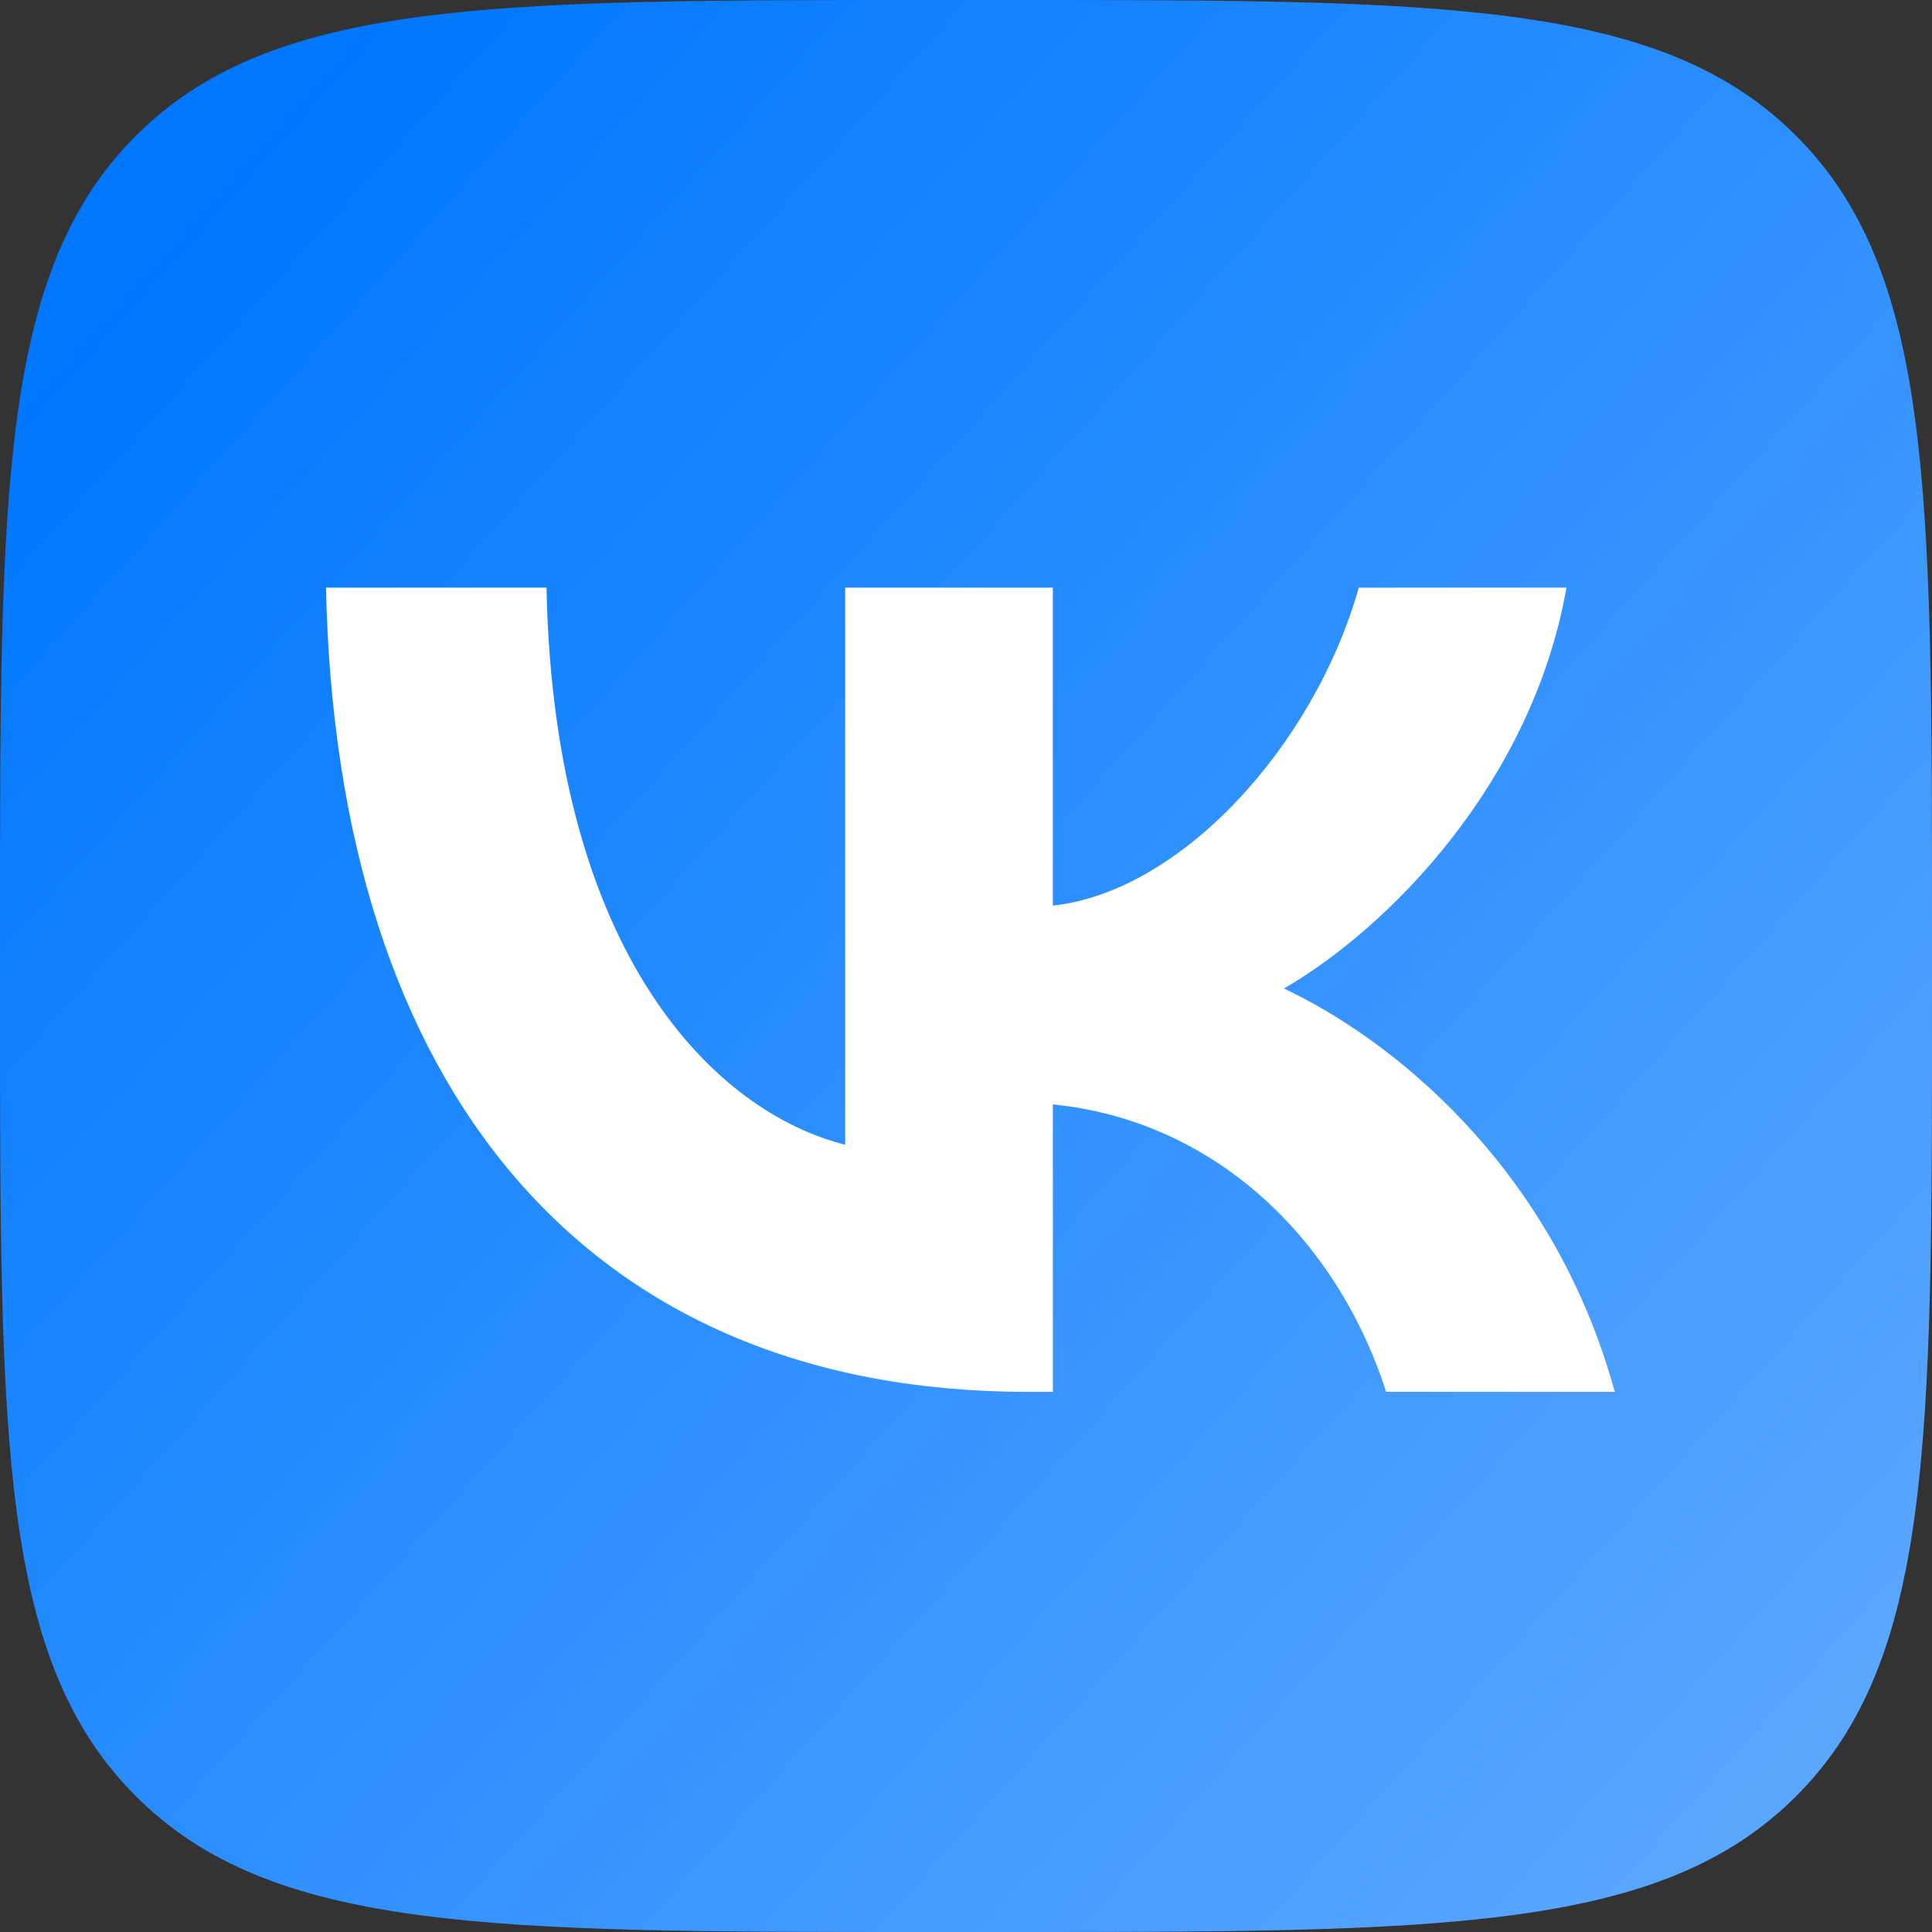
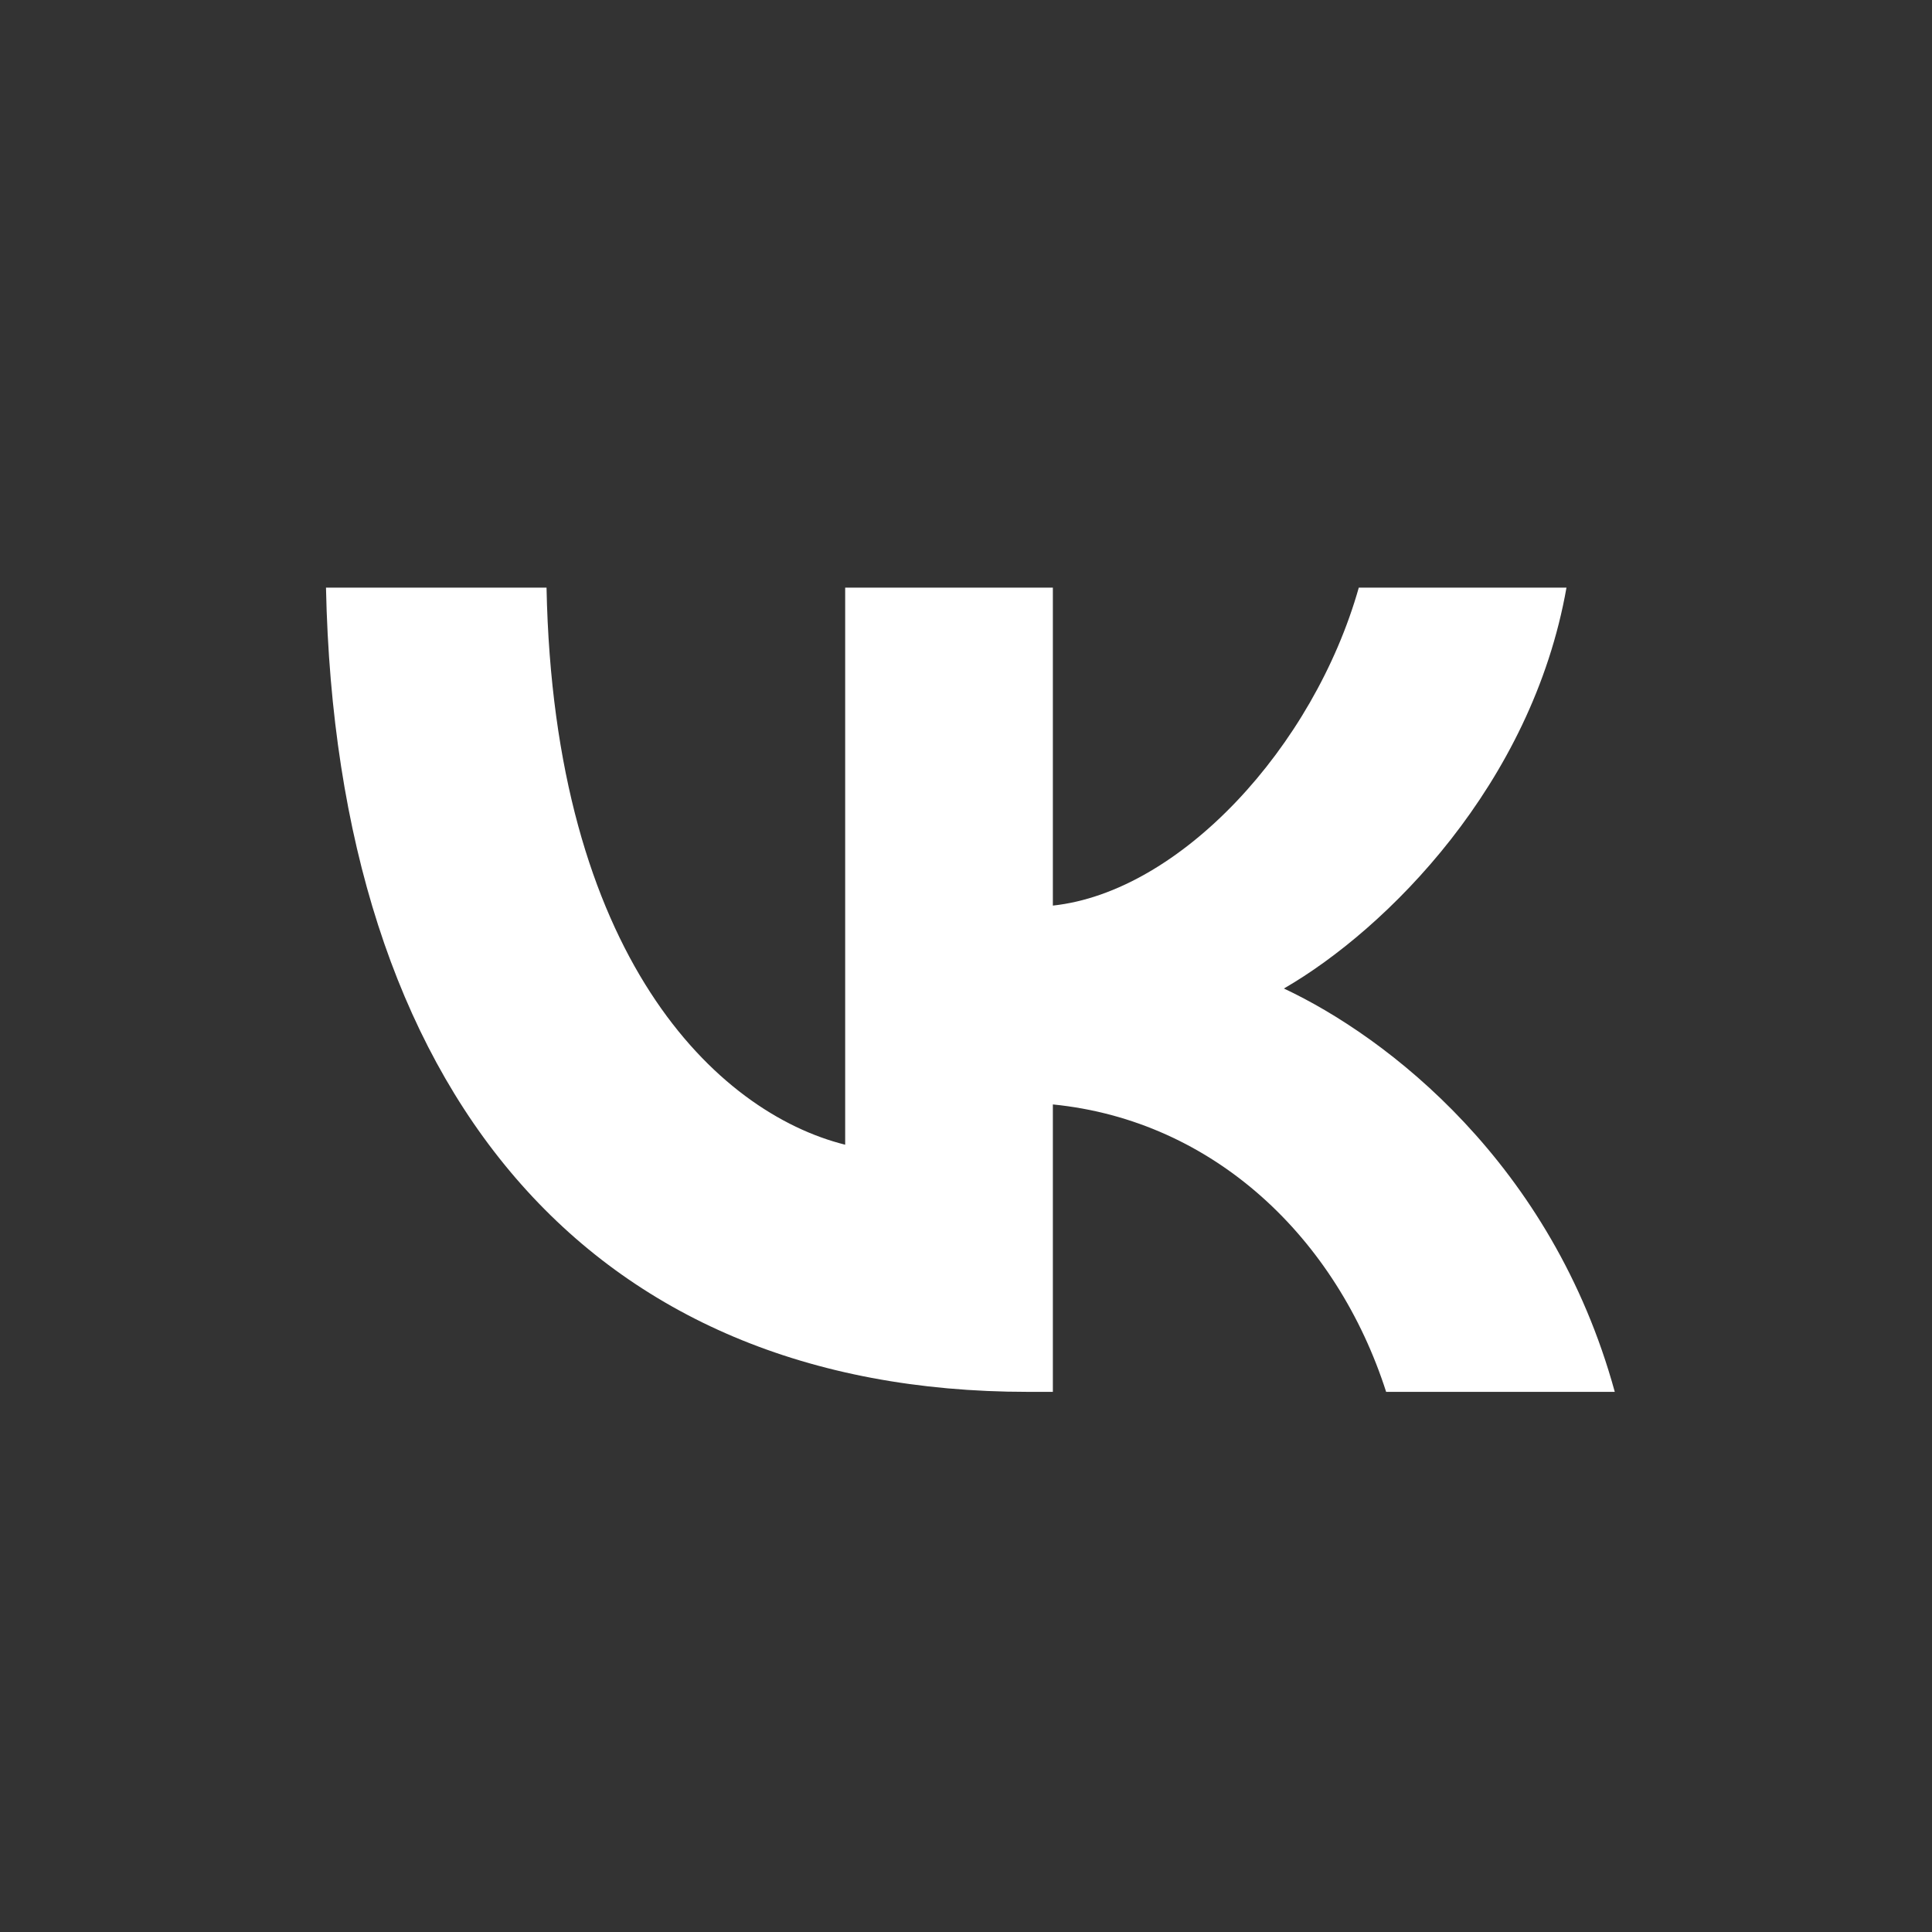
<svg xmlns="http://www.w3.org/2000/svg" width="26" height="26" viewBox="0 0 26 26" fill="none">
  <rect x="0" y="0" width="26" height="26" fill="#333333" stroke="none" />
-   <path d="M0 12.48C0 6.597 0 3.655 1.828 1.828C3.655 0 6.597 0 12.48 0H13.52C19.403 0 22.345 0 24.172 1.828C26 3.655 26 6.597 26 12.48V13.52C26 19.403 26 22.345 24.172 24.172C22.345 26 19.403 26 13.52 26H12.48C6.597 26 3.655 26 1.828 24.172C0 22.345 0 19.403 0 13.52V12.48Z" fill="url(#paint0_linear_4202_8611)" />
  <path d="M13.833 18.731C7.907 18.731 4.528 14.668 4.387 7.908H7.355C7.453 12.87 9.641 14.972 11.374 15.405V7.908H14.169V12.187C15.881 12.003 17.679 10.053 18.286 7.908H21.081C20.615 10.552 18.665 12.502 17.278 13.303C18.665 13.953 20.886 15.654 21.731 18.731H18.654C17.993 16.672 16.347 15.08 14.169 14.863V18.731H13.833Z" fill="white" />
  <defs>
    <linearGradient id="paint0_linear_4202_8611" x1="1.5" y1="4" x2="25.5" y2="25.5" gradientUnits="userSpaceOnUse">
      <stop stop-color="#0077FF" />
      <stop offset="1" stop-color="#60AAFF" />
    </linearGradient>
  </defs>
</svg>